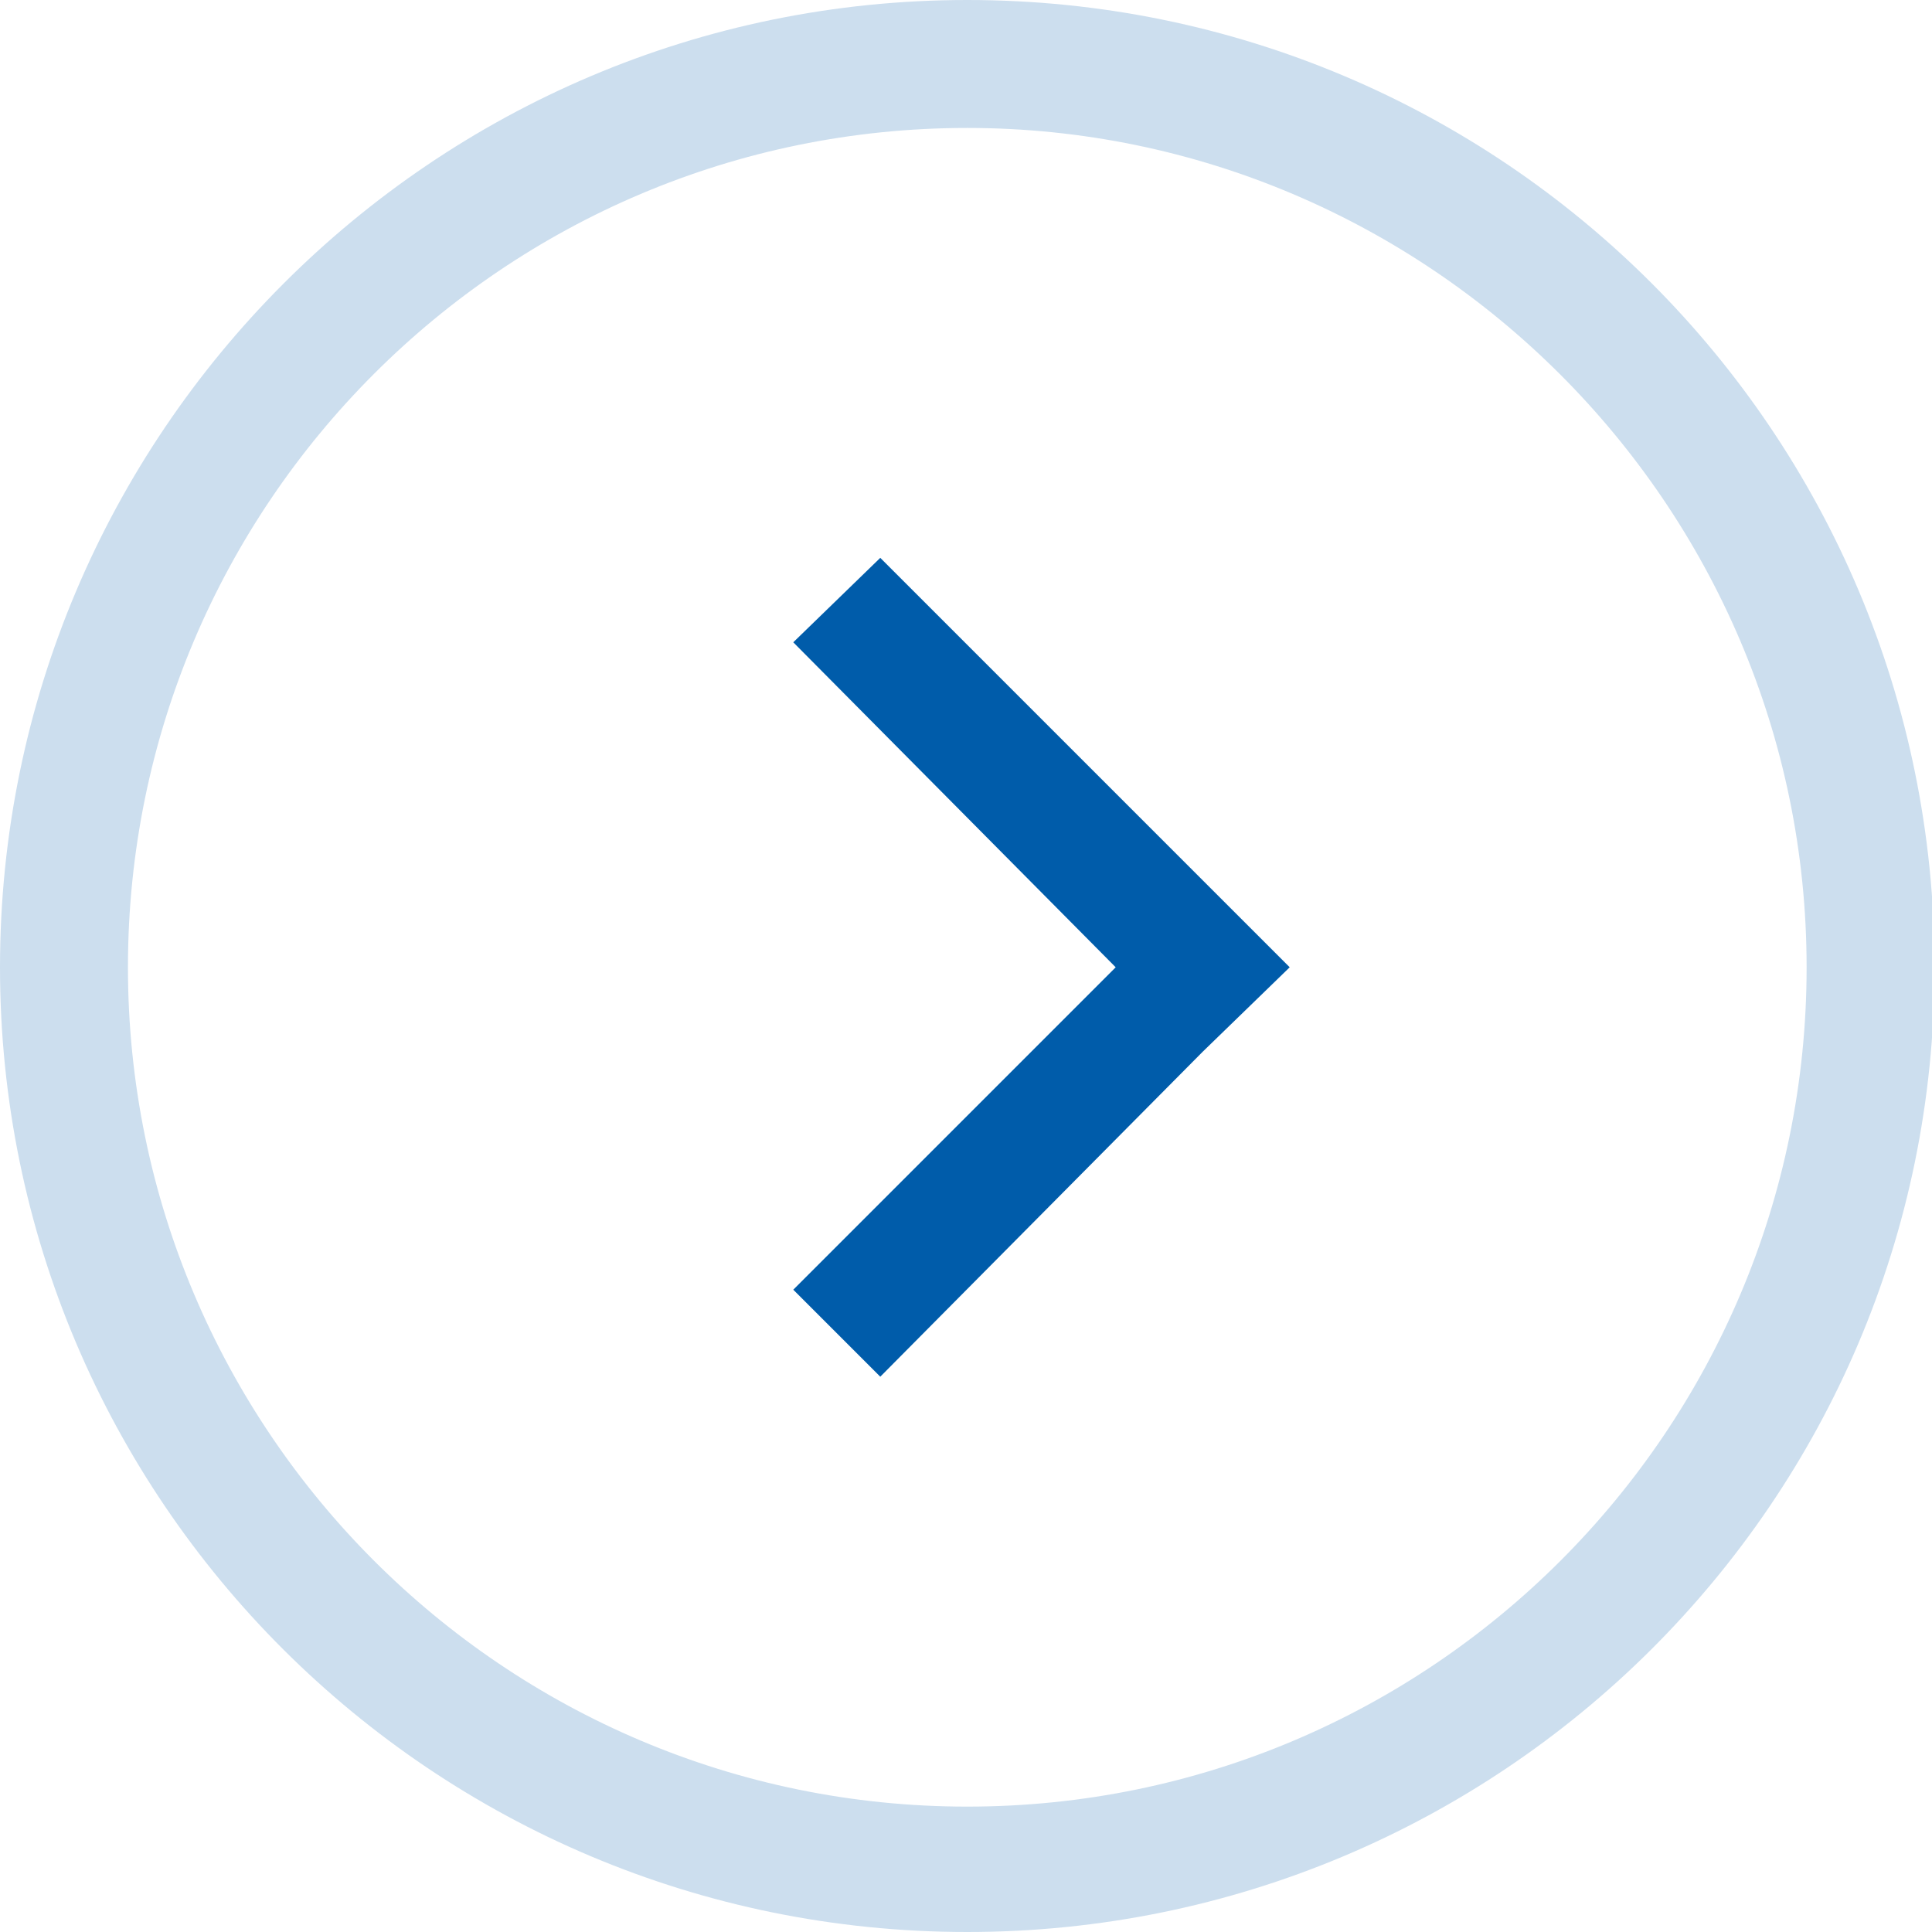
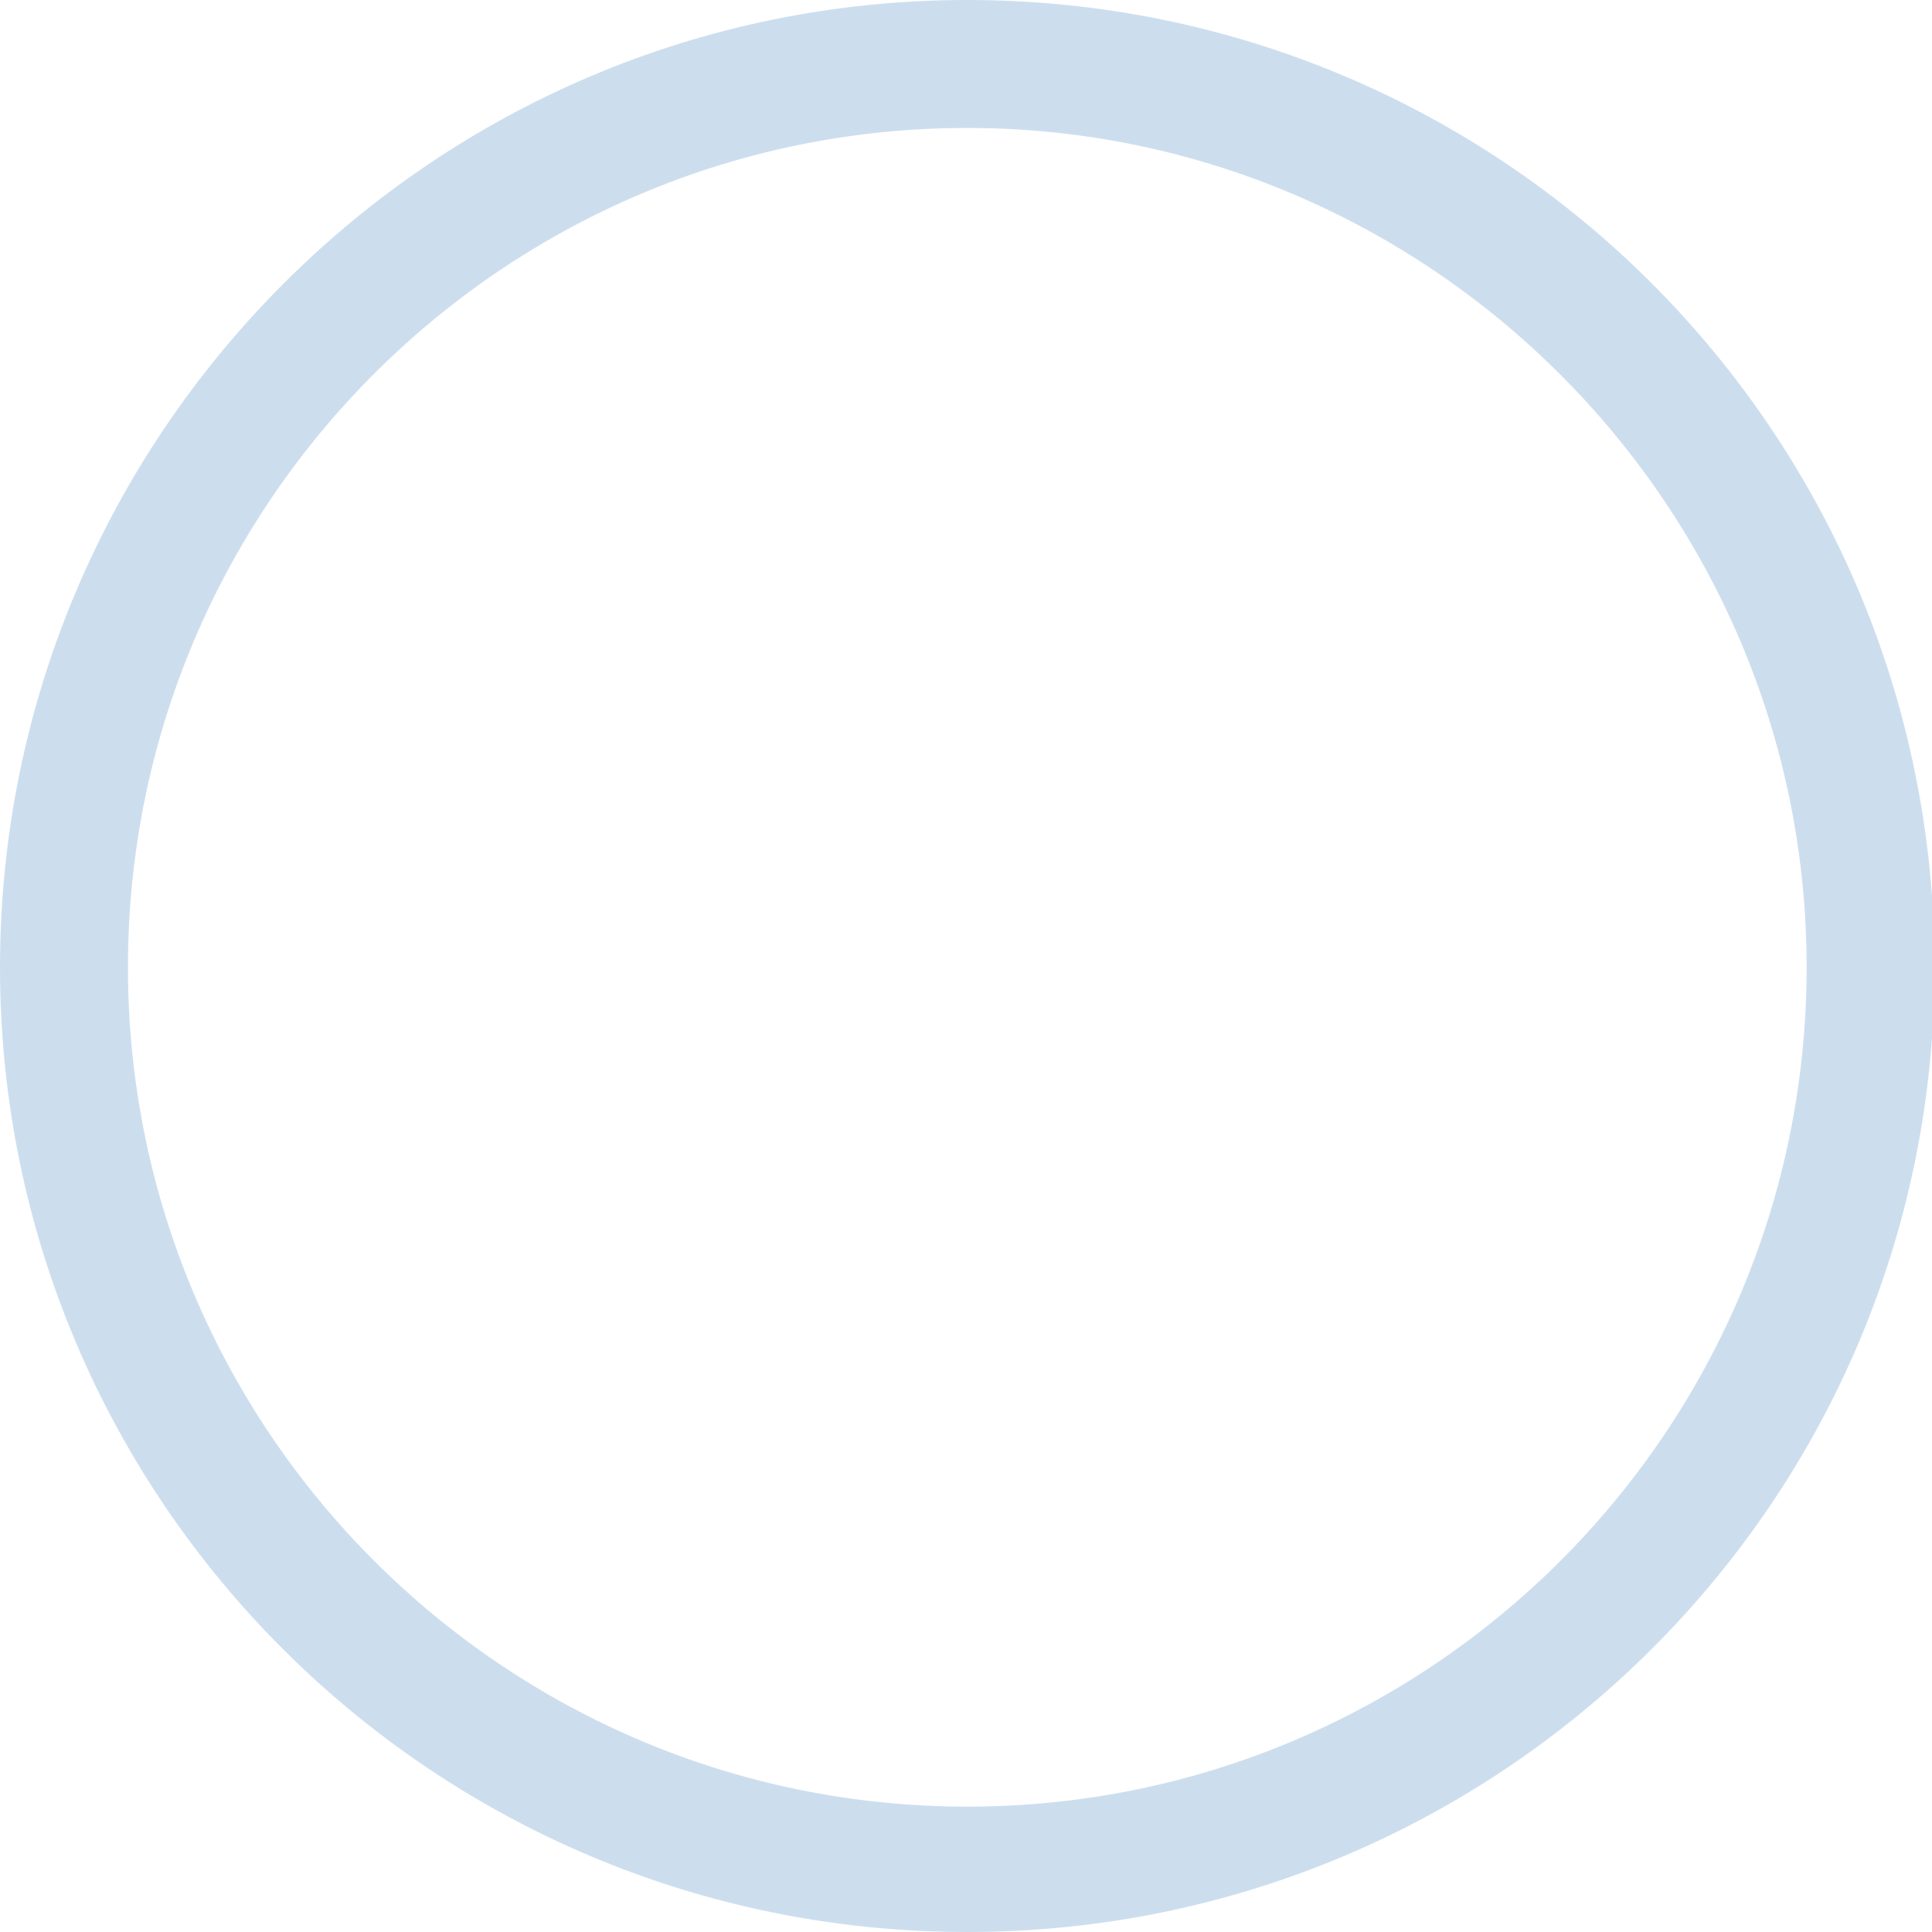
<svg xmlns="http://www.w3.org/2000/svg" viewBox="0 0 75.5 75.5">
  <path d="M37.8 75.5C16.9 75.5 0 58.6 0 37.8S16.9 0 37.8 0s37.8 16.9 37.8 37.8-17 37.7-37.8 37.7zm0-70.5C19.7 5 5 19.7 5 37.8s14.7 32.8 32.8 32.8 32.8-14.7 32.8-32.8S55.8 5 37.8 5z" fill="#ccdeee" />
-   <path fill="#005caa" d="M47 34.4L34.4 21.8 31 25.1l12.6 12.7L31 50.4l3.4 3.4L47 41.1l3.4-3.3z" />
</svg>